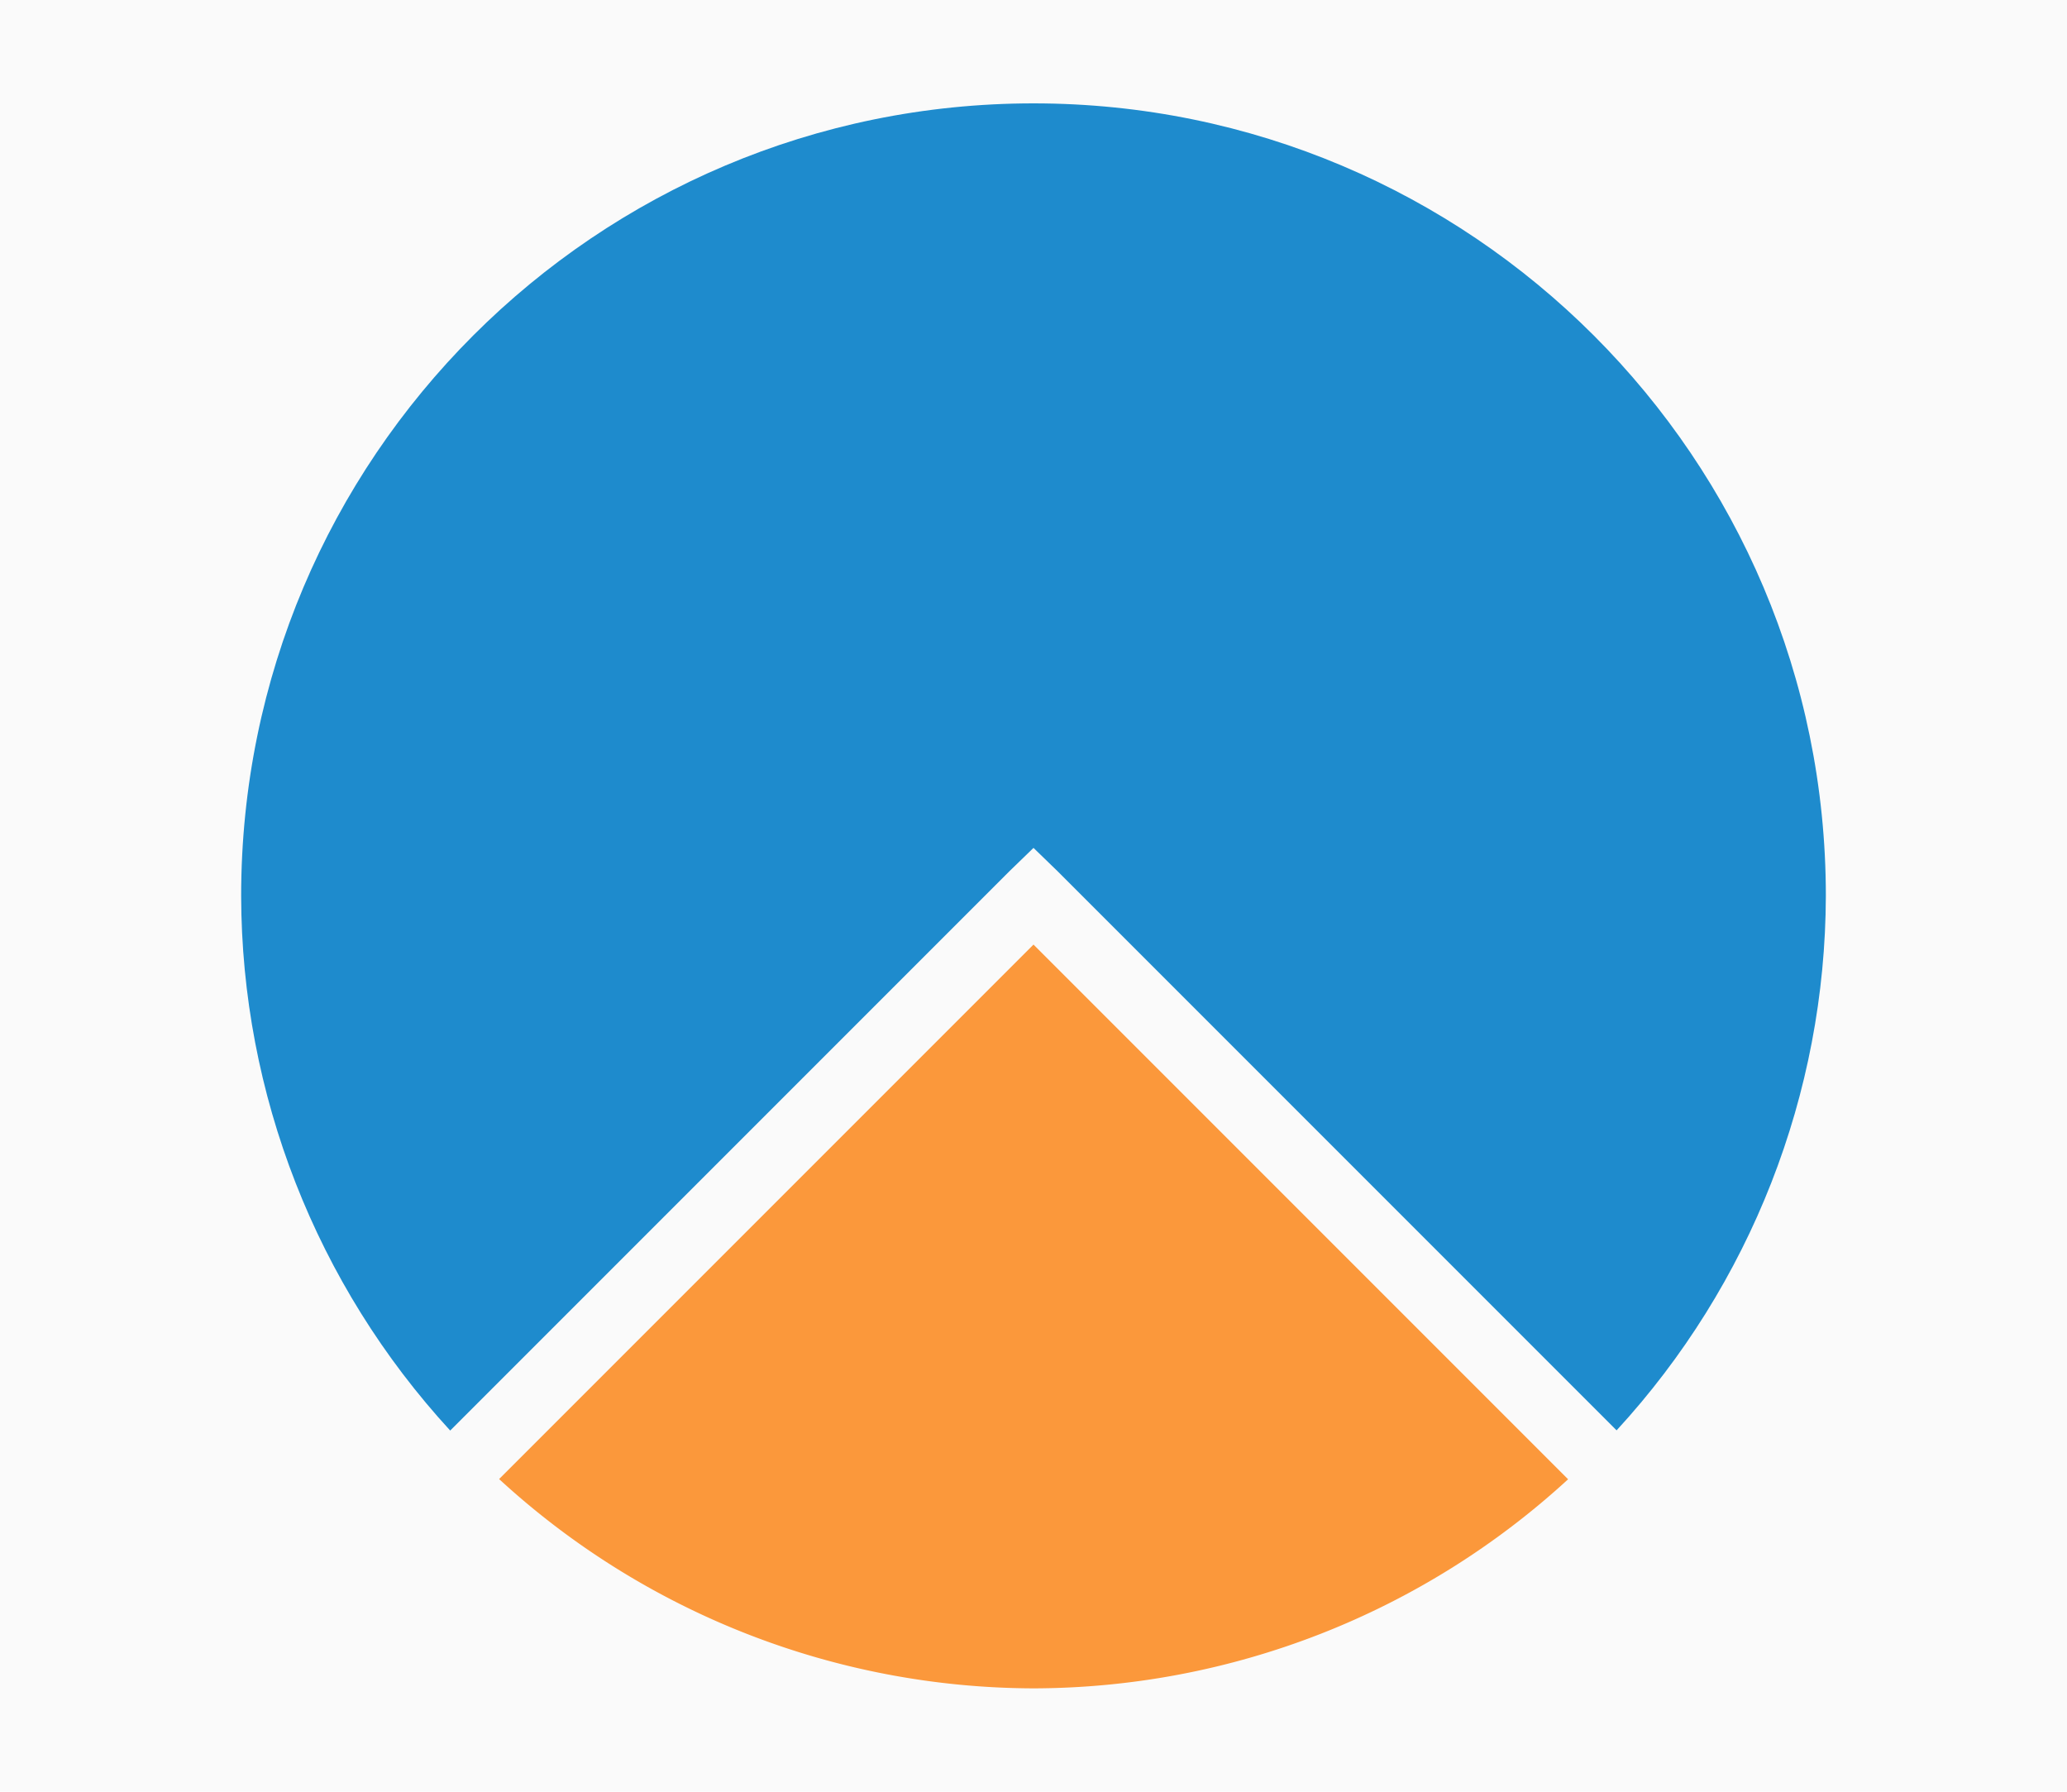
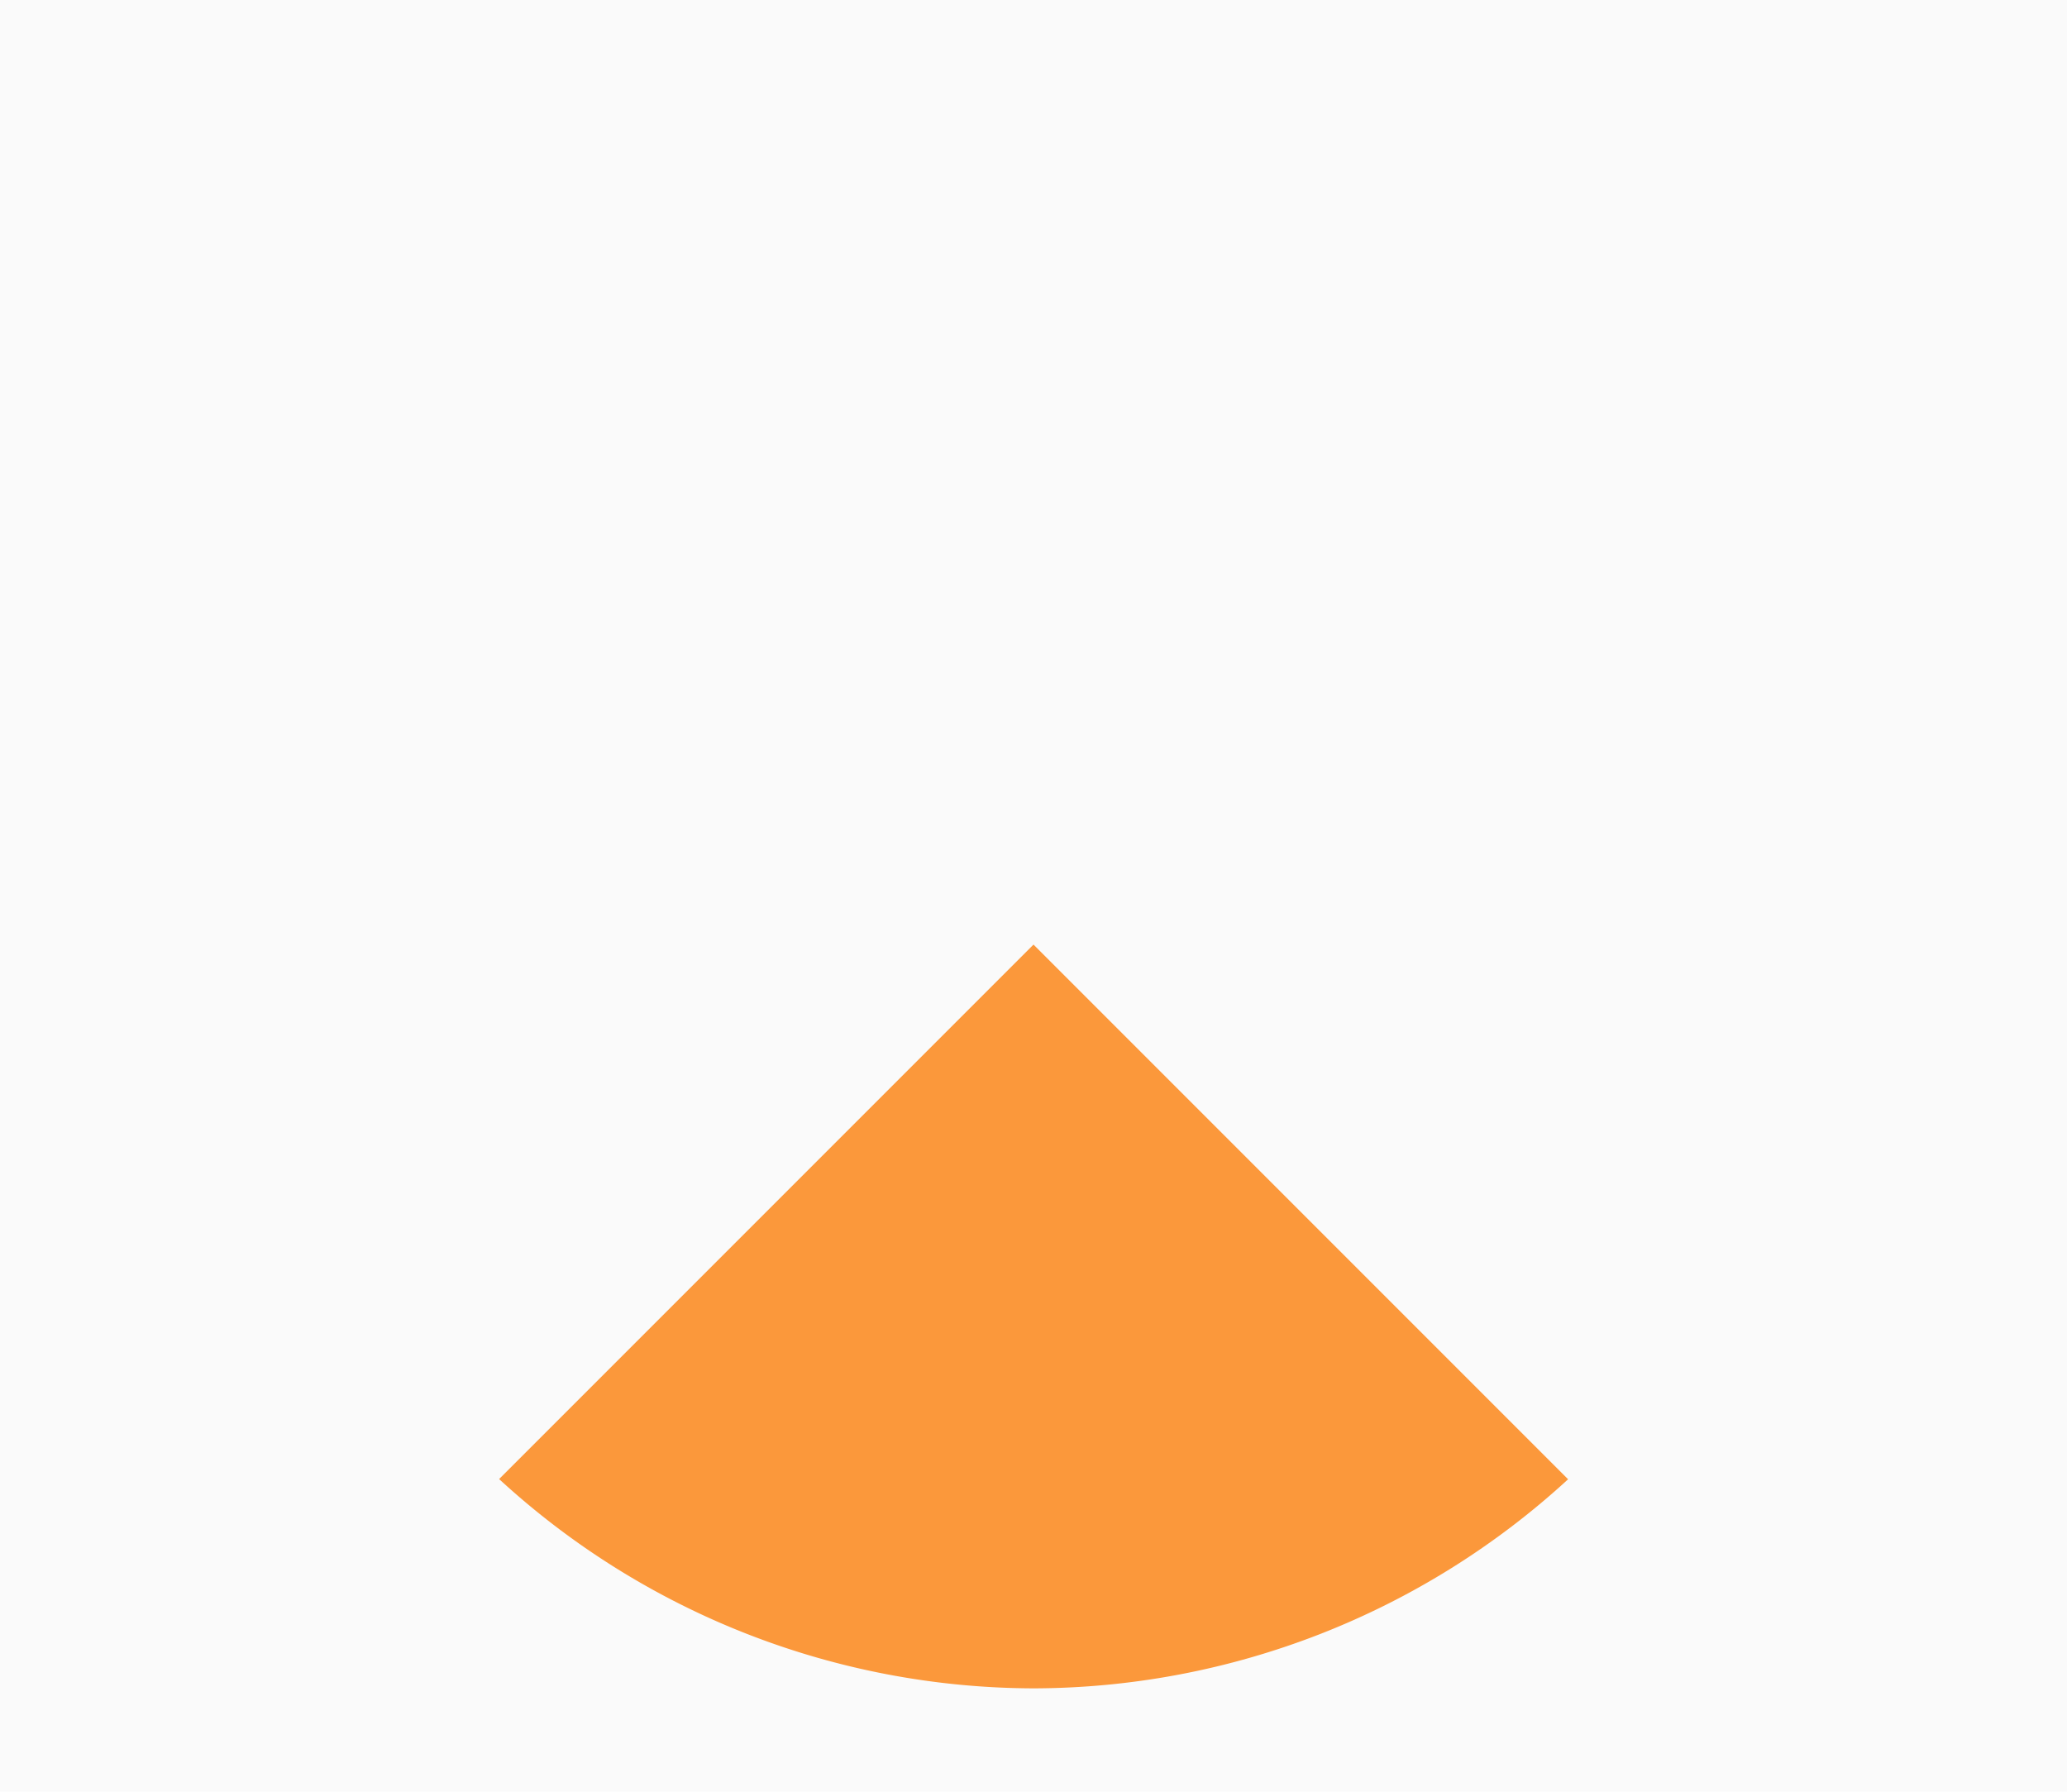
<svg xmlns="http://www.w3.org/2000/svg" height="52" viewBox="0 0 60 52" width="60">
  <path d="m0 0h60v52h-60z" fill="#fafafa" />
-   <path d="m30 3c-12.703 0-23 10.297-23 23 .012 5.749 2.177 11.285 6.068 15.518l16.225-16.225.707-.685.707.685 16.219 16.219c3.892-4.23 6.059-9.764 6.074-15.512 0-12.703-10.297-23-23-23z" fill="#1e8bcd" />
-   <path d="m30 27.414-15.512 15.512a23 23 0 0 0 15.512 6.074 23 23 0 0 0 15.518-6.068z" fill="#fb983b" fill-rule="evenodd" />
+   <path d="m30 27.414-15.512 15.512a23 23 0 0 0 15.512 6.074 23 23 0 0 0 15.518-6.068" fill="#fb983b" fill-rule="evenodd" />
</svg>